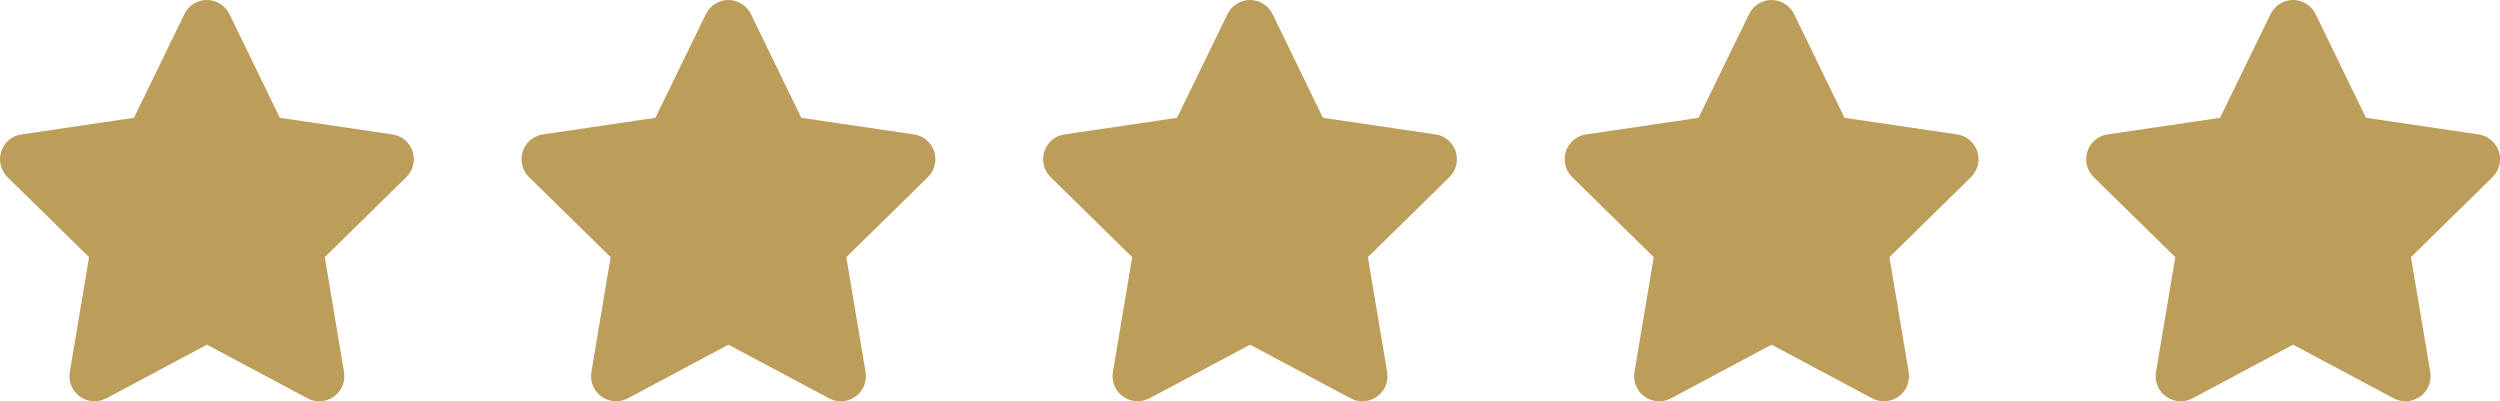
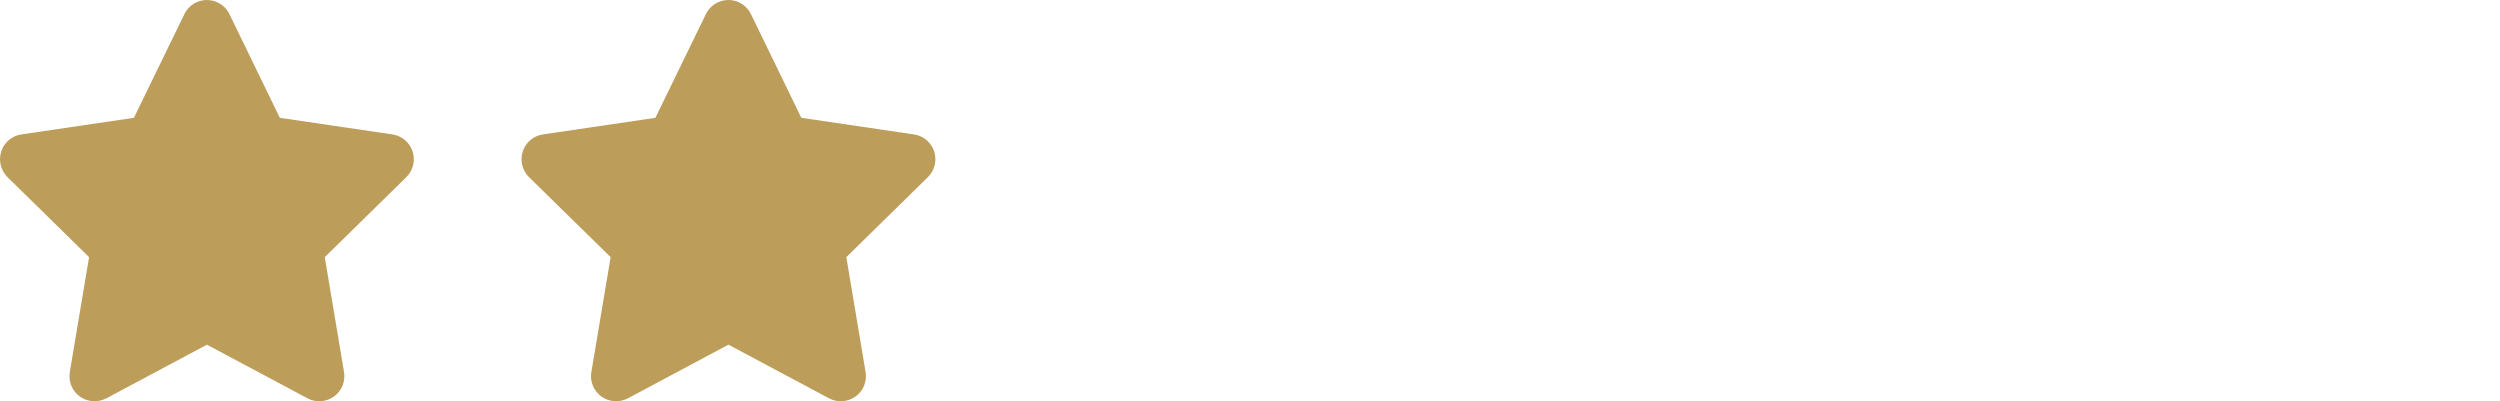
<svg xmlns="http://www.w3.org/2000/svg" id="Layer_1" viewBox="0 0 433.32 69.55">
  <defs>
    <style>.cls-1{fill:#bc9d5a;stroke-width:0px;}</style>
  </defs>
  <path class="cls-1" d="m48.5,20.42l19.52,2.88c1.62.23,2.97,1.37,3.49,2.93.52,1.58.1,3.29-1.07,4.46l-14.15,13.88,3.34,19.91c.27,1.63-.39,3.29-1.75,4.25-1.34.96-3.12,1.09-4.58.31l-17.44-9.3-17.43,9.3c-1.47.77-3.25.65-4.59-.31-1.34-.96-2.02-2.62-1.74-4.25l3.34-19.91L1.29,30.69c-1.17-1.17-1.58-2.88-1.07-4.46.51-1.56,1.87-2.7,3.49-2.93l19.5-2.88L31.96,2.45c.72-1.5,2.24-2.45,3.9-2.45s3.19.95,3.91,2.45l8.73,17.97Z" />
  <path class="cls-1" d="m138.9,20.42l19.52,2.88c1.62.23,2.97,1.37,3.49,2.93.52,1.58.1,3.29-1.07,4.46l-14.15,13.88,3.34,19.91c.27,1.63-.39,3.29-1.75,4.25-1.34.96-3.12,1.09-4.58.31l-17.44-9.3-17.43,9.3c-1.47.77-3.25.65-4.59-.31-1.34-.96-2.02-2.62-1.74-4.25l3.34-19.91-14.16-13.88c-1.17-1.17-1.58-2.88-1.07-4.46.51-1.56,1.87-2.7,3.49-2.93l19.5-2.88,8.75-17.97c.72-1.5,2.24-2.45,3.9-2.45s3.19.95,3.91,2.45l8.73,17.97Z" />
-   <path class="cls-1" d="m229.3,20.42l19.52,2.88c1.62.23,2.97,1.37,3.49,2.93.52,1.58.1,3.29-1.07,4.46l-14.15,13.88,3.34,19.91c.27,1.63-.39,3.29-1.75,4.25-1.34.96-3.12,1.09-4.58.31l-17.44-9.3-17.43,9.3c-1.47.77-3.25.65-4.59-.31-1.34-.96-2.02-2.62-1.74-4.25l3.34-19.91-14.15-13.88c-1.17-1.17-1.59-2.88-1.07-4.46.51-1.56,1.87-2.7,3.49-2.93l19.5-2.88,8.75-17.97c.72-1.5,2.24-2.45,3.9-2.45s3.19.95,3.91,2.45l8.73,17.97Z" />
-   <path class="cls-1" d="m319.7,20.42l19.52,2.88c1.62.23,2.97,1.37,3.49,2.93.52,1.58.1,3.29-1.07,4.46l-14.15,13.88,3.34,19.91c.27,1.63-.39,3.29-1.75,4.25-1.34.96-3.12,1.09-4.58.31l-17.44-9.3-17.43,9.3c-1.47.77-3.25.65-4.59-.31-1.34-.96-2.02-2.62-1.74-4.25l3.34-19.91-14.15-13.88c-1.17-1.17-1.59-2.88-1.07-4.46.51-1.56,1.87-2.7,3.49-2.93l19.5-2.88,8.75-17.97c.72-1.5,2.24-2.45,3.9-2.45s3.19.95,3.91,2.45l8.73,17.97Z" />
-   <path class="cls-1" d="m410.1,20.42l19.52,2.88c1.62.23,2.97,1.37,3.49,2.93.52,1.58.1,3.29-1.07,4.46l-14.15,13.88,3.34,19.91c.27,1.63-.39,3.29-1.75,4.25-1.34.96-3.12,1.09-4.58.31l-17.44-9.3-17.43,9.3c-1.47.77-3.25.65-4.59-.31-1.34-.96-2.02-2.62-1.74-4.25l3.34-19.91-14.16-13.88c-1.17-1.17-1.58-2.88-1.07-4.46.51-1.56,1.87-2.7,3.49-2.93l19.5-2.88,8.75-17.97c.72-1.5,2.24-2.45,3.9-2.45s3.19.95,3.91,2.45l8.73,17.97Z" />
</svg>